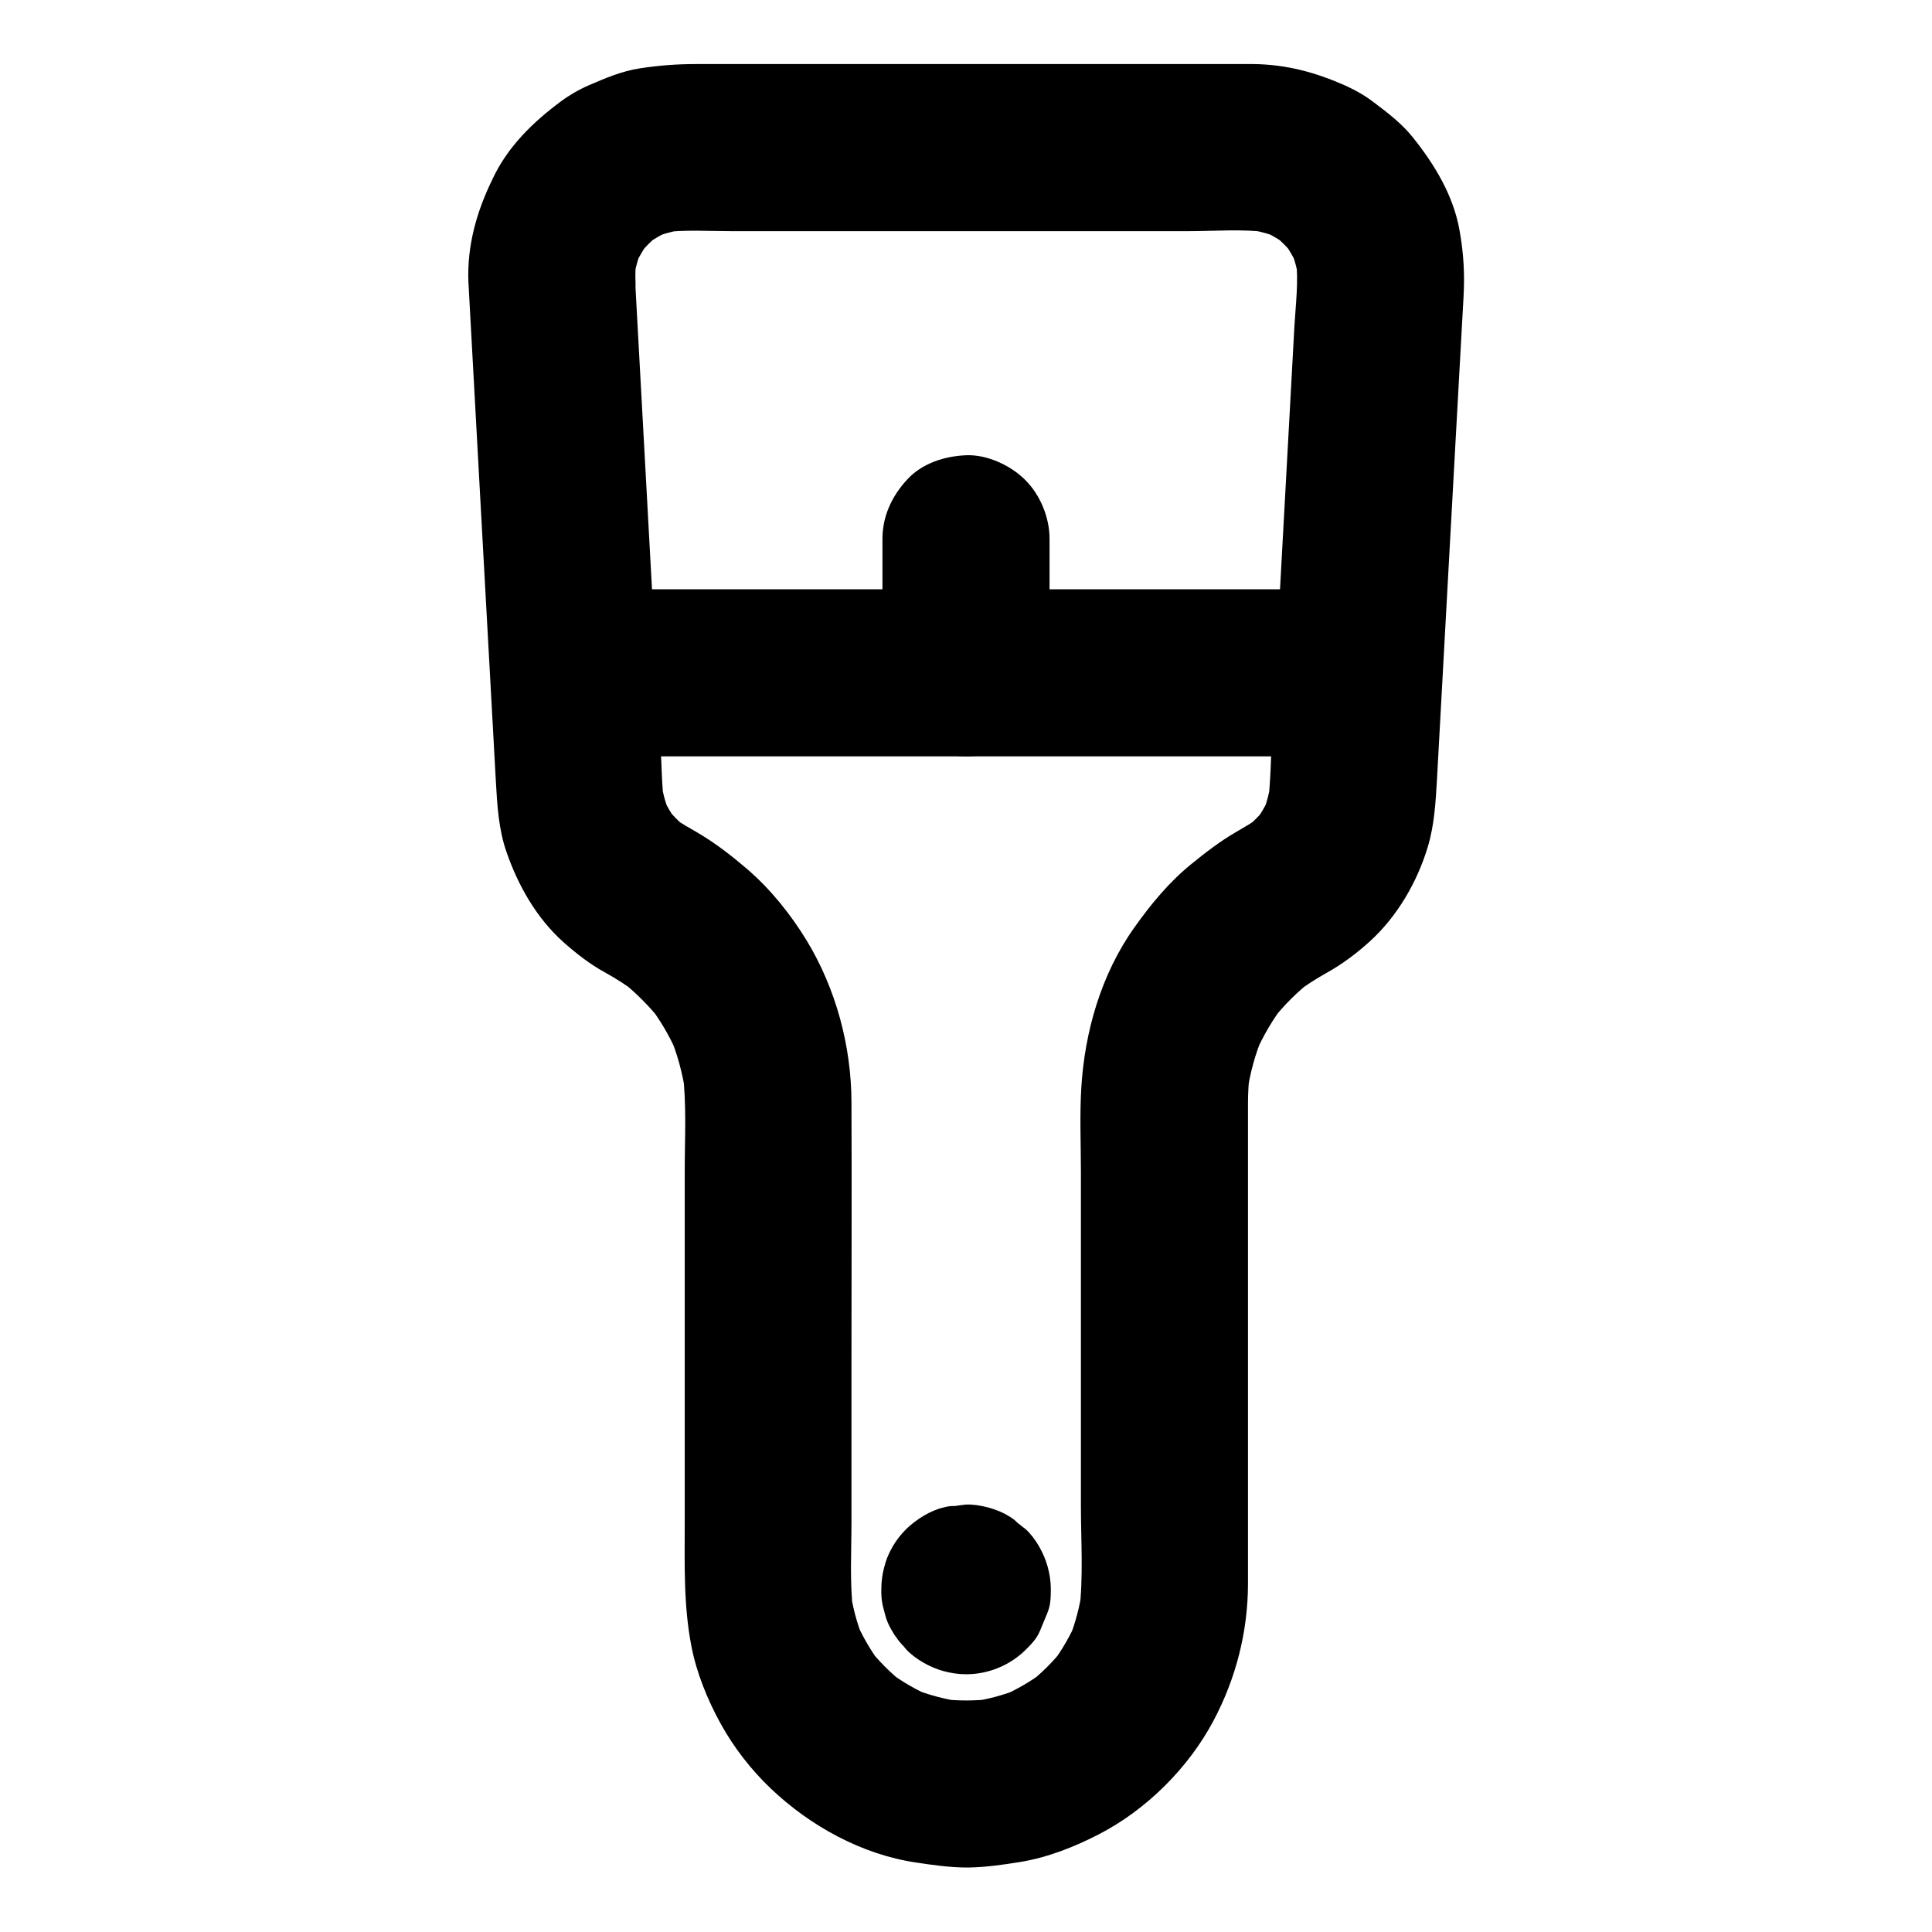
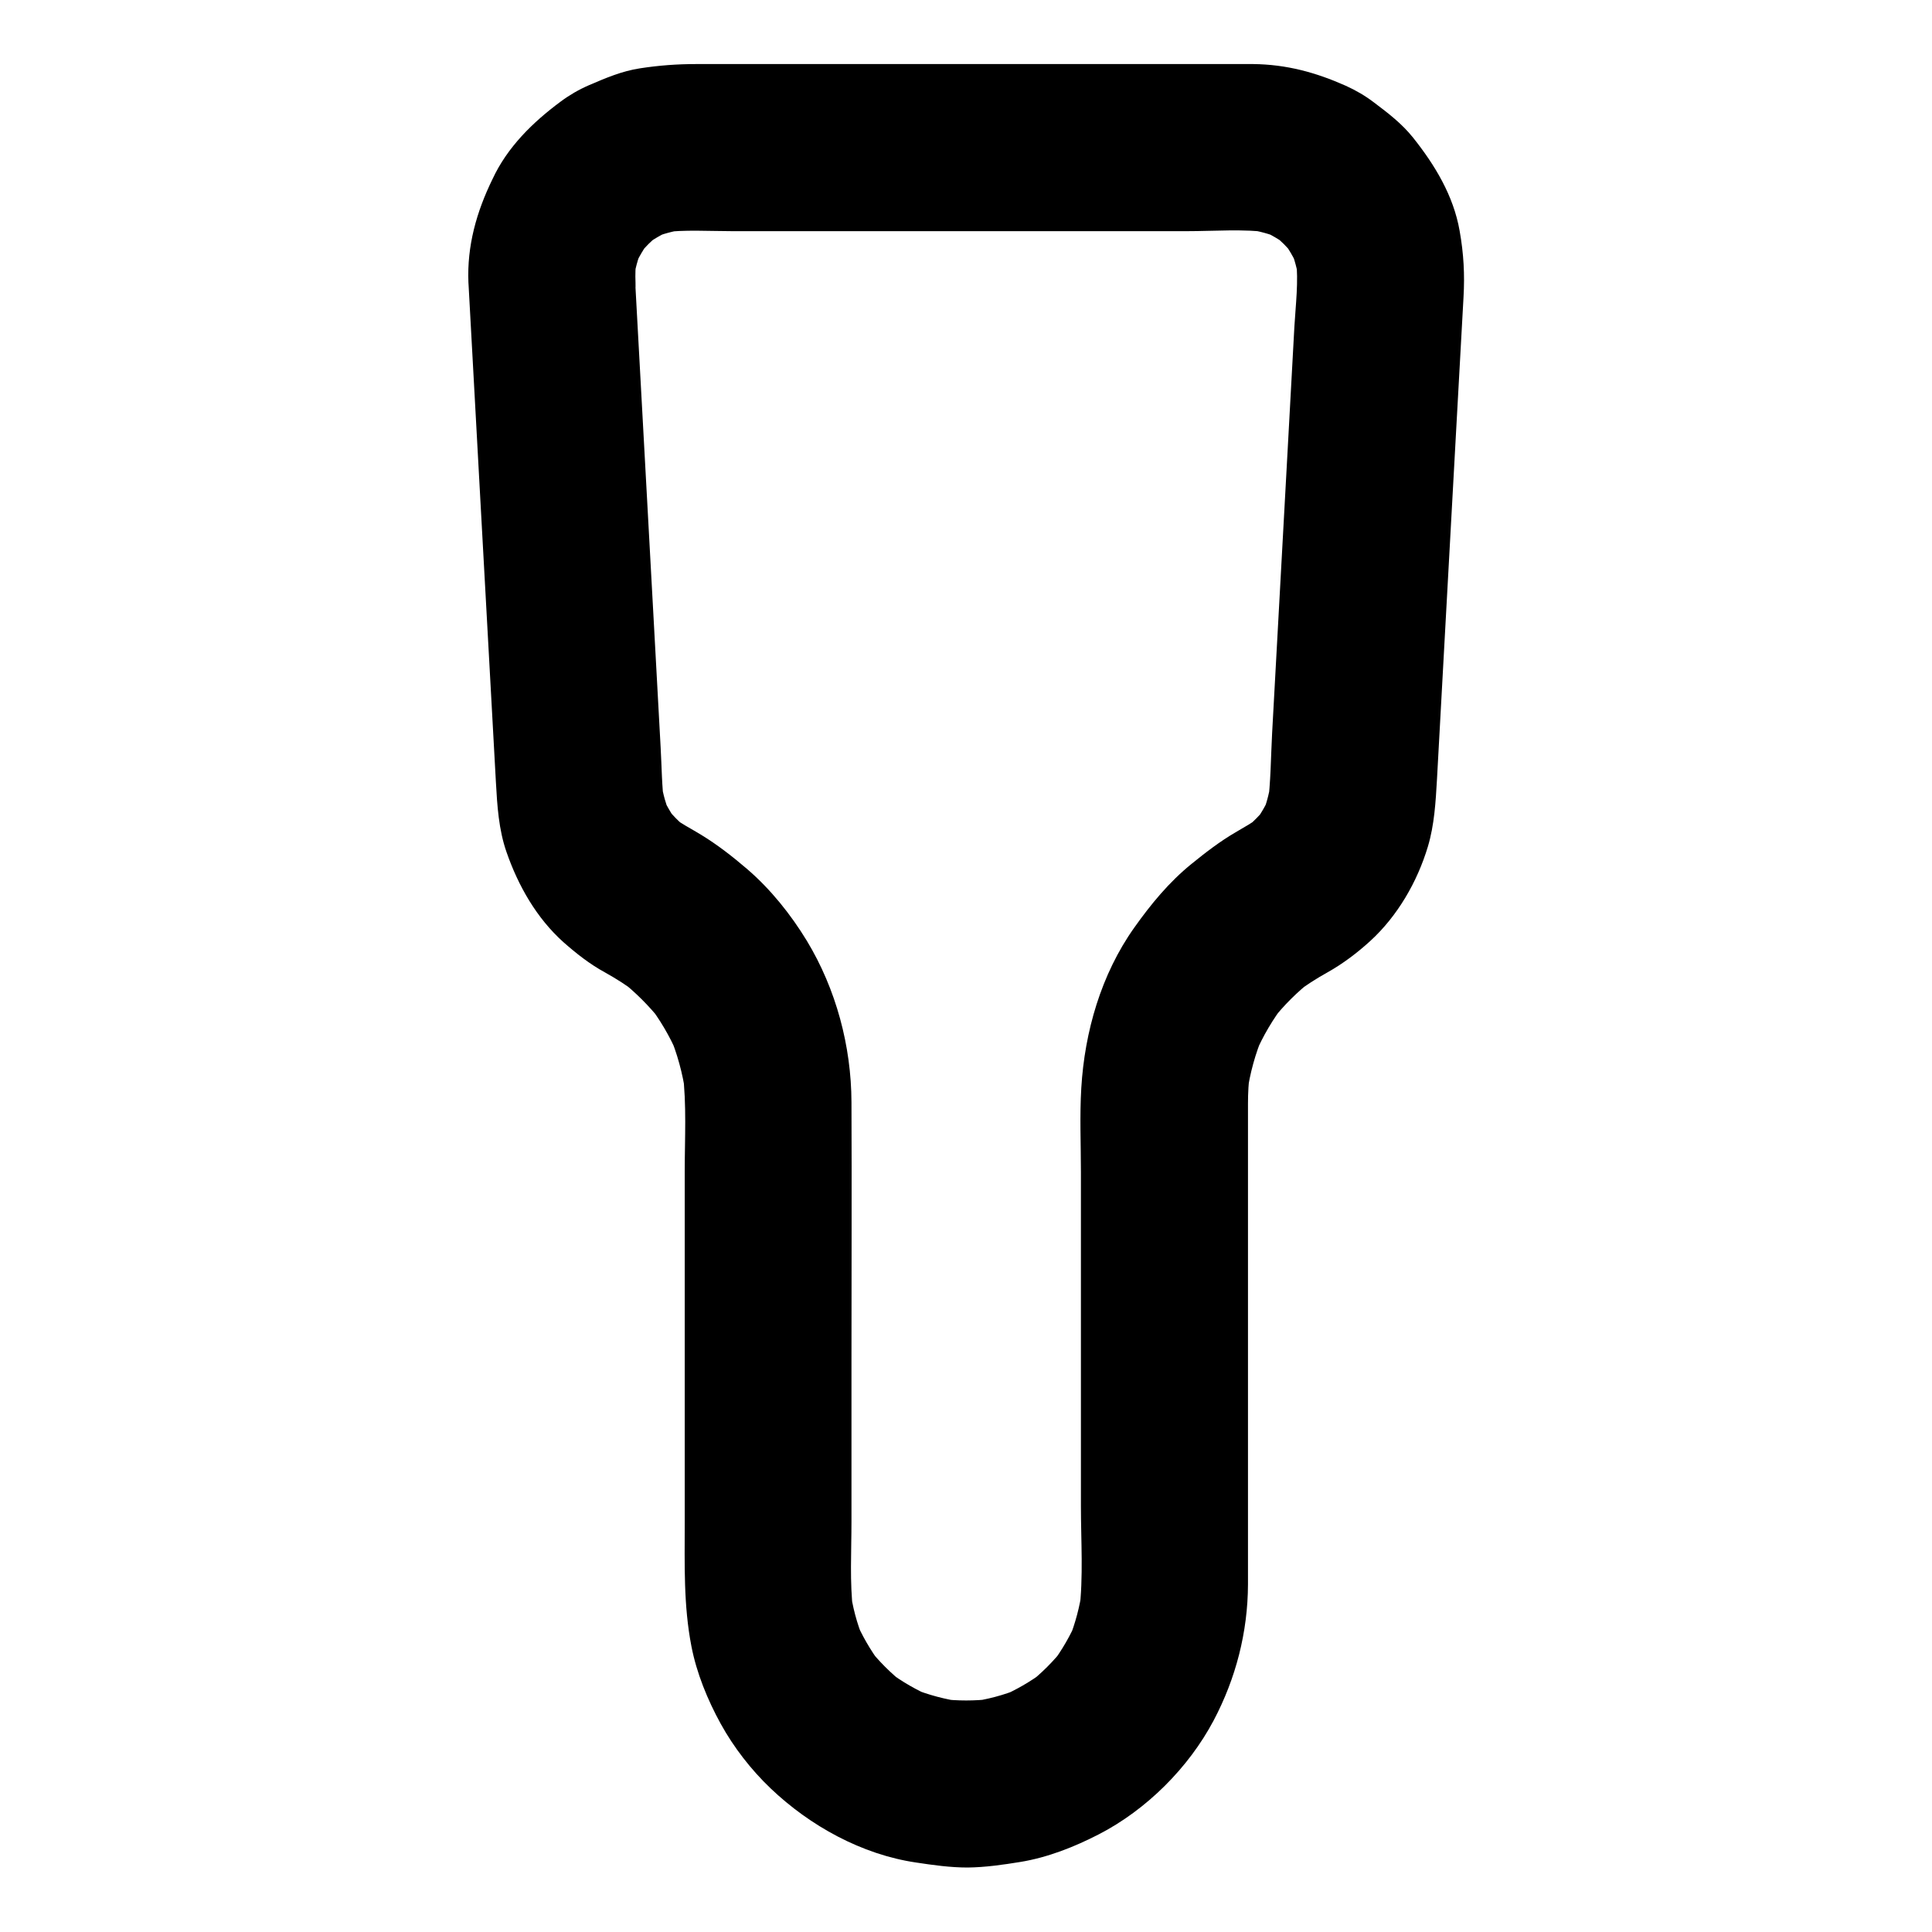
<svg xmlns="http://www.w3.org/2000/svg" fill="#000000" width="800px" height="800px" version="1.1" viewBox="144 144 512 512">
  <g>
    <path d="m268.14 218.84c1.082 19.434 2.117 38.918 3.199 58.352 1.379 24.699 2.707 49.398 4.082 74.094 0.344 6.199 0.738 12.594 2.805 18.5 3.102 8.953 7.969 17.516 15.105 23.91 3.394 3 7.035 5.856 11.02 8.02 3 1.672 5.856 3.492 8.562 5.559-1.477-1.133-3-2.312-4.477-3.445 3.938 3.102 7.477 6.641 10.629 10.578-1.133-1.477-2.312-3-3.445-4.477 3.199 4.133 5.856 8.609 7.922 13.43-0.738-1.77-1.477-3.543-2.215-5.266 2.164 5.066 3.59 10.383 4.379 15.844-0.246-1.969-0.543-3.938-0.789-5.902 1.082 8.707 0.543 17.762 0.543 26.52v46.84 46.148c0 11.02-0.344 21.797 1.77 32.719 1.379 7.133 4.281 14.219 7.773 20.566 3.445 6.25 8.07 12.203 13.234 17.121 10.43 9.938 24.156 17.516 38.523 19.633 4.527 0.688 9.102 1.328 13.676 1.328 4.676-0.051 9.398-0.738 13.973-1.477 7.231-1.18 14.316-3.984 20.812-7.332 12.594-6.496 23.762-17.613 30.406-30.16 5.902-11.168 9.055-23.418 9.102-36.062v-8.809-41.574-49.25-27.75c0-2.856 0.148-5.707 0.543-8.512-0.246 1.969-0.543 3.938-0.789 5.902 0.738-5.461 2.215-10.773 4.379-15.844-0.738 1.77-1.477 3.543-2.215 5.266 2.066-4.82 4.723-9.297 7.922-13.43-1.133 1.477-2.312 3-3.445 4.477 3.102-3.938 6.641-7.477 10.629-10.578-1.477 1.133-3 2.312-4.477 3.445 2.707-2.066 5.559-3.887 8.562-5.559 4.035-2.262 7.871-5.164 11.266-8.266 7.231-6.594 12.496-15.695 15.301-25.043 1.723-5.758 2.066-11.855 2.41-17.809 0.688-12.547 1.379-25.141 2.066-37.688 0.984-17.562 1.918-35.18 2.902-52.742 0.688-12.449 1.379-24.895 2.066-37.344 0.344-6.004 0.051-11.562-1.031-17.613-1.625-9.297-6.543-17.418-12.348-24.699-2.953-3.691-6.543-6.445-10.332-9.297-2.312-1.77-4.773-3.199-7.477-4.43-7.969-3.543-15.695-5.656-24.551-5.758h-2.066-12.055-44.969-52.594-35.816c-5.117 0-9.891 0.344-15.008 1.133-4.82 0.738-9.055 2.559-13.531 4.477-2.707 1.18-5.164 2.609-7.477 4.328-7.379 5.461-14.121 12.055-18.055 20.516-4.285 8.762-6.793 17.766-6.402 27.41 0.246 5.856 2.312 11.465 6.496 15.645 3.836 3.836 10.137 6.742 15.645 6.496 5.707-0.246 11.66-2.117 15.645-6.496 3.887-4.231 6.742-9.742 6.496-15.645-0.098-2.066 0-4.082 0.195-6.102-0.246 1.969-0.543 3.938-0.789 5.902 0.395-3.051 1.18-6.004 2.363-8.855-0.738 1.77-1.477 3.543-2.215 5.266 1.18-2.754 2.707-5.312 4.527-7.723-1.133 1.477-2.312 3-3.445 4.477 1.723-2.164 3.691-4.133 5.856-5.856-1.477 1.133-3 2.312-4.477 3.445 2.41-1.82 4.969-3.344 7.773-4.527-1.77 0.738-3.543 1.477-5.266 2.215 2.656-1.082 5.41-1.82 8.266-2.262-1.969 0.246-3.938 0.543-5.902 0.789 6.148-0.789 12.594-0.344 18.793-0.344h36.852 83.59c7.281 0 14.957-0.641 22.238 0.344-1.969-0.246-3.938-0.543-5.902-0.789 2.856 0.441 5.559 1.18 8.266 2.262-1.77-0.738-3.543-1.477-5.266-2.215 2.805 1.18 5.363 2.707 7.773 4.527-1.477-1.133-3-2.312-4.477-3.445 2.164 1.723 4.133 3.691 5.856 5.856-1.133-1.477-2.312-3-3.445-4.477 1.82 2.41 3.344 4.969 4.527 7.723-0.738-1.77-1.477-3.543-2.215-5.266 1.18 2.856 1.969 5.805 2.363 8.855-0.246-1.969-0.543-3.938-0.789-5.902 0.688 5.856-0.098 11.957-0.441 17.809-0.59 10.773-1.18 21.598-1.77 32.375-1.379 25.141-2.754 50.234-4.133 75.375-0.344 6.394-0.344 12.941-1.18 19.285 0.246-1.969 0.543-3.938 0.789-5.902-0.441 2.856-1.18 5.609-2.312 8.316 0.738-1.77 1.477-3.543 2.215-5.266-1.133 2.656-2.559 5.066-4.281 7.379 1.133-1.477 2.312-3 3.445-4.477-1.77 2.262-3.789 4.328-6.051 6.102 1.477-1.133 3-2.312 4.477-3.445-2.164 1.672-4.477 2.902-6.789 4.281-4.133 2.41-7.969 5.363-11.66 8.363-5.953 4.82-10.773 10.676-15.203 16.926-8.758 12.348-13.137 27.551-14.023 42.508-0.441 7.379-0.098 14.859-0.098 22.238v88.512c0 9.199 0.688 18.793-0.441 27.945 0.246-1.969 0.543-3.938 0.789-5.902-0.641 4.574-1.82 9.055-3.543 13.332 0.738-1.77 1.477-3.543 2.215-5.266-1.77 4.184-4.035 8.07-6.742 11.711 1.133-1.477 2.312-3 3.445-4.477-2.902 3.738-6.199 7.035-9.938 9.938 1.477-1.133 3-2.312 4.477-3.445-3.641 2.707-7.527 4.969-11.711 6.742 1.77-0.738 3.543-1.477 5.266-2.215-4.281 1.77-8.758 2.953-13.332 3.543 1.969-0.246 3.938-0.543 5.902-0.789-4.527 0.543-9.055 0.543-13.578 0 1.969 0.246 3.938 0.543 5.902 0.789-4.574-0.641-9.055-1.82-13.332-3.543 1.77 0.738 3.543 1.477 5.266 2.215-4.184-1.77-8.07-4.035-11.711-6.742 1.477 1.133 3 2.312 4.477 3.445-3.738-2.902-7.035-6.199-9.938-9.938 1.133 1.477 2.312 3 3.445 4.477-2.707-3.641-4.969-7.527-6.742-11.711 0.738 1.77 1.477 3.543 2.215 5.266-1.77-4.281-2.953-8.758-3.543-13.332 0.246 1.969 0.543 3.938 0.789 5.902-0.934-7.773-0.441-15.891-0.441-23.715v-43.051c0-22.73 0.098-45.461 0-68.191-0.051-14.906-4.082-29.961-11.809-42.754-4.281-7.035-9.645-13.727-15.891-19.09-3.789-3.246-7.824-6.394-12.102-9.004-2.707-1.672-5.512-3.051-8.07-5.019 1.477 1.133 3 2.312 4.477 3.445-2.262-1.82-4.231-3.836-6.051-6.102 1.133 1.477 2.312 3 3.445 4.477-1.723-2.312-3.148-4.773-4.281-7.379 0.738 1.77 1.477 3.543 2.215 5.266-1.082-2.707-1.871-5.461-2.312-8.316 0.246 1.969 0.543 3.938 0.789 5.902-0.688-5.117-0.688-10.383-0.984-15.5-0.59-10.824-1.18-21.598-1.77-32.422-1.328-24.602-2.707-49.152-4.035-73.75-0.297-5.707-0.641-11.367-0.934-17.074-0.344-5.856-2.262-11.414-6.496-15.645-3.836-3.836-10.137-6.742-15.645-6.496-5.707 0.246-11.66 2.117-15.645 6.496-3.754 4.234-6.707 9.844-6.414 15.699z" />
-     <path d="m400 300.17h-33.555-53.184-12.301c-5.656 0-11.66 2.461-15.645 6.496-3.836 3.836-6.742 10.137-6.496 15.645 0.246 5.707 2.117 11.66 6.496 15.645 4.328 3.984 9.645 6.496 15.645 6.496h33.555 53.184 12.301c5.656 0 11.66-2.461 15.645-6.496 3.836-3.836 6.742-10.137 6.496-15.645-0.246-5.707-2.117-11.66-6.496-15.645-4.328-3.988-9.645-6.496-15.645-6.496z" />
-     <path d="m499.04 300.17h-33.555-53.184-12.301l22.141 22.141v-35.523c0-5.656-2.461-11.66-6.496-15.645-3.836-3.836-10.137-6.742-15.645-6.496-5.707 0.246-11.66 2.117-15.645 6.496-3.984 4.328-6.496 9.645-6.496 15.645v35.523c0 11.957 10.137 22.141 22.141 22.141h33.555 53.184 12.301c5.656 0 11.66-2.461 15.645-6.496 3.836-3.836 6.742-10.137 6.496-15.645-0.246-5.707-2.117-11.66-6.496-15.645-4.328-3.988-9.645-6.496-15.645-6.496z" />
-     <path d="m377.56 565.21c0.441 4.328 0.641 7.527 3.051 11.316 0.441 0.836 1.031 1.625 1.77 2.312 0.543 0.789 1.133 1.523 1.77 2.262 2.461 2.656 6.445 4.82 9.891 5.758 1.969 0.543 3.984 0.836 6.004 0.836 5.953 0 11.711-2.41 15.891-6.594 3.148-3.148 3.246-3.887 4.625-7.231 1.426-3.445 1.918-4.035 1.918-8.66 0-2.016-0.297-4.082-0.836-6.004-0.934-3.445-3.102-7.43-5.758-9.891-0.738-0.59-1.523-1.18-2.262-1.77-0.688-0.738-1.426-1.277-2.312-1.77-2.902-1.871-7.871-3.199-11.316-3.051-0.984 0.098-2.016 0.246-3 0.395-1.031-0.051-2.016 0.098-3 0.395-3.492 0.789-7.332 3.246-9.891 5.758-1.379 1.379-2.559 2.902-3.543 4.574-2.41 4.281-2.508 6.543-3 11.363-0.098 3.051 0.543 5.902 1.918 8.512 0.887 2.754 2.41 5.117 4.574 7.133 2.016 2.164 4.379 3.691 7.133 4.574 2.656 1.379 5.461 2.016 8.512 1.918 1.969-0.246 3.938-0.543 5.902-0.789 3.738-1.031 6.988-2.953 9.789-5.707 1.133-1.477 2.312-3 3.445-4.477 2.016-3.445 3-7.184 3-11.168v-0.051c-0.246 1.969-0.543 3.938-0.789 5.902v-0.051c-0.738 1.77-1.477 3.543-2.215 5.266 0 0 0-0.051 0.051-0.051-1.133 1.477-2.312 3-3.445 4.477 0-0.051 0.051-0.051 0.098-0.098-1.477 1.133-3 2.312-4.477 3.445 0 0 0.051 0 0.051-0.051-1.77 0.738-3.543 1.477-5.266 2.215h0.051c-1.969 0.246-3.938 0.543-5.902 0.789h0.148c-1.969-0.246-3.938-0.543-5.902-0.789h0.051c-1.77-0.738-3.543-1.477-5.266-2.215 0 0 0.051 0 0.051 0.051-1.477-1.133-3-2.312-4.477-3.445 0.051 0 0.051 0.051 0.098 0.098-1.133-1.477-2.312-3-3.445-4.477 0 0 0 0.051 0.051 0.051-0.738-1.77-1.477-3.543-2.215-5.266v0.051c-0.246-1.969-0.543-3.938-0.789-5.902v0.148c0.246-1.969 0.543-3.938 0.789-5.902v0.051c0.738-1.77 1.477-3.543 2.215-5.266 0 0 0 0.051-0.051 0.051 1.133-1.477 2.312-3 3.445-4.477 0 0.051-0.051 0.051-0.098 0.098 1.477-1.133 3-2.312 4.477-3.445 0 0-0.051 0-0.051 0.051 1.77-0.738 3.543-1.477 5.266-2.215h-0.051c1.969-0.246 3.938-0.543 5.902-0.789h-0.148c1.969 0.246 3.938 0.543 5.902 0.789h-0.051c1.77 0.738 3.543 1.477 5.266 2.215 0 0-0.051 0-0.051-0.051 1.477 1.133 3 2.312 4.477 3.445-0.051 0-0.051-0.051-0.098-0.098 1.133 1.477 2.312 3 3.445 4.477 0 0 0-0.051-0.051-0.051 0.738 1.77 1.477 3.543 2.215 5.266v-0.051c0.246 1.969 0.543 3.938 0.789 5.902v-0.051c0.098-3.051-0.543-5.902-1.918-8.512-0.887-2.754-2.41-5.117-4.574-7.133-2.016-2.164-4.379-3.691-7.133-4.574-2.656-1.379-5.461-2.016-8.512-1.918-1.969 0.246-3.938 0.543-5.902 0.789-3.738 1.031-6.988 2.953-9.789 5.707-1.133 1.477-2.312 3-3.445 4.477-2.016 3.398-3 7.09-3 11.121z" />
  </g>
</svg>